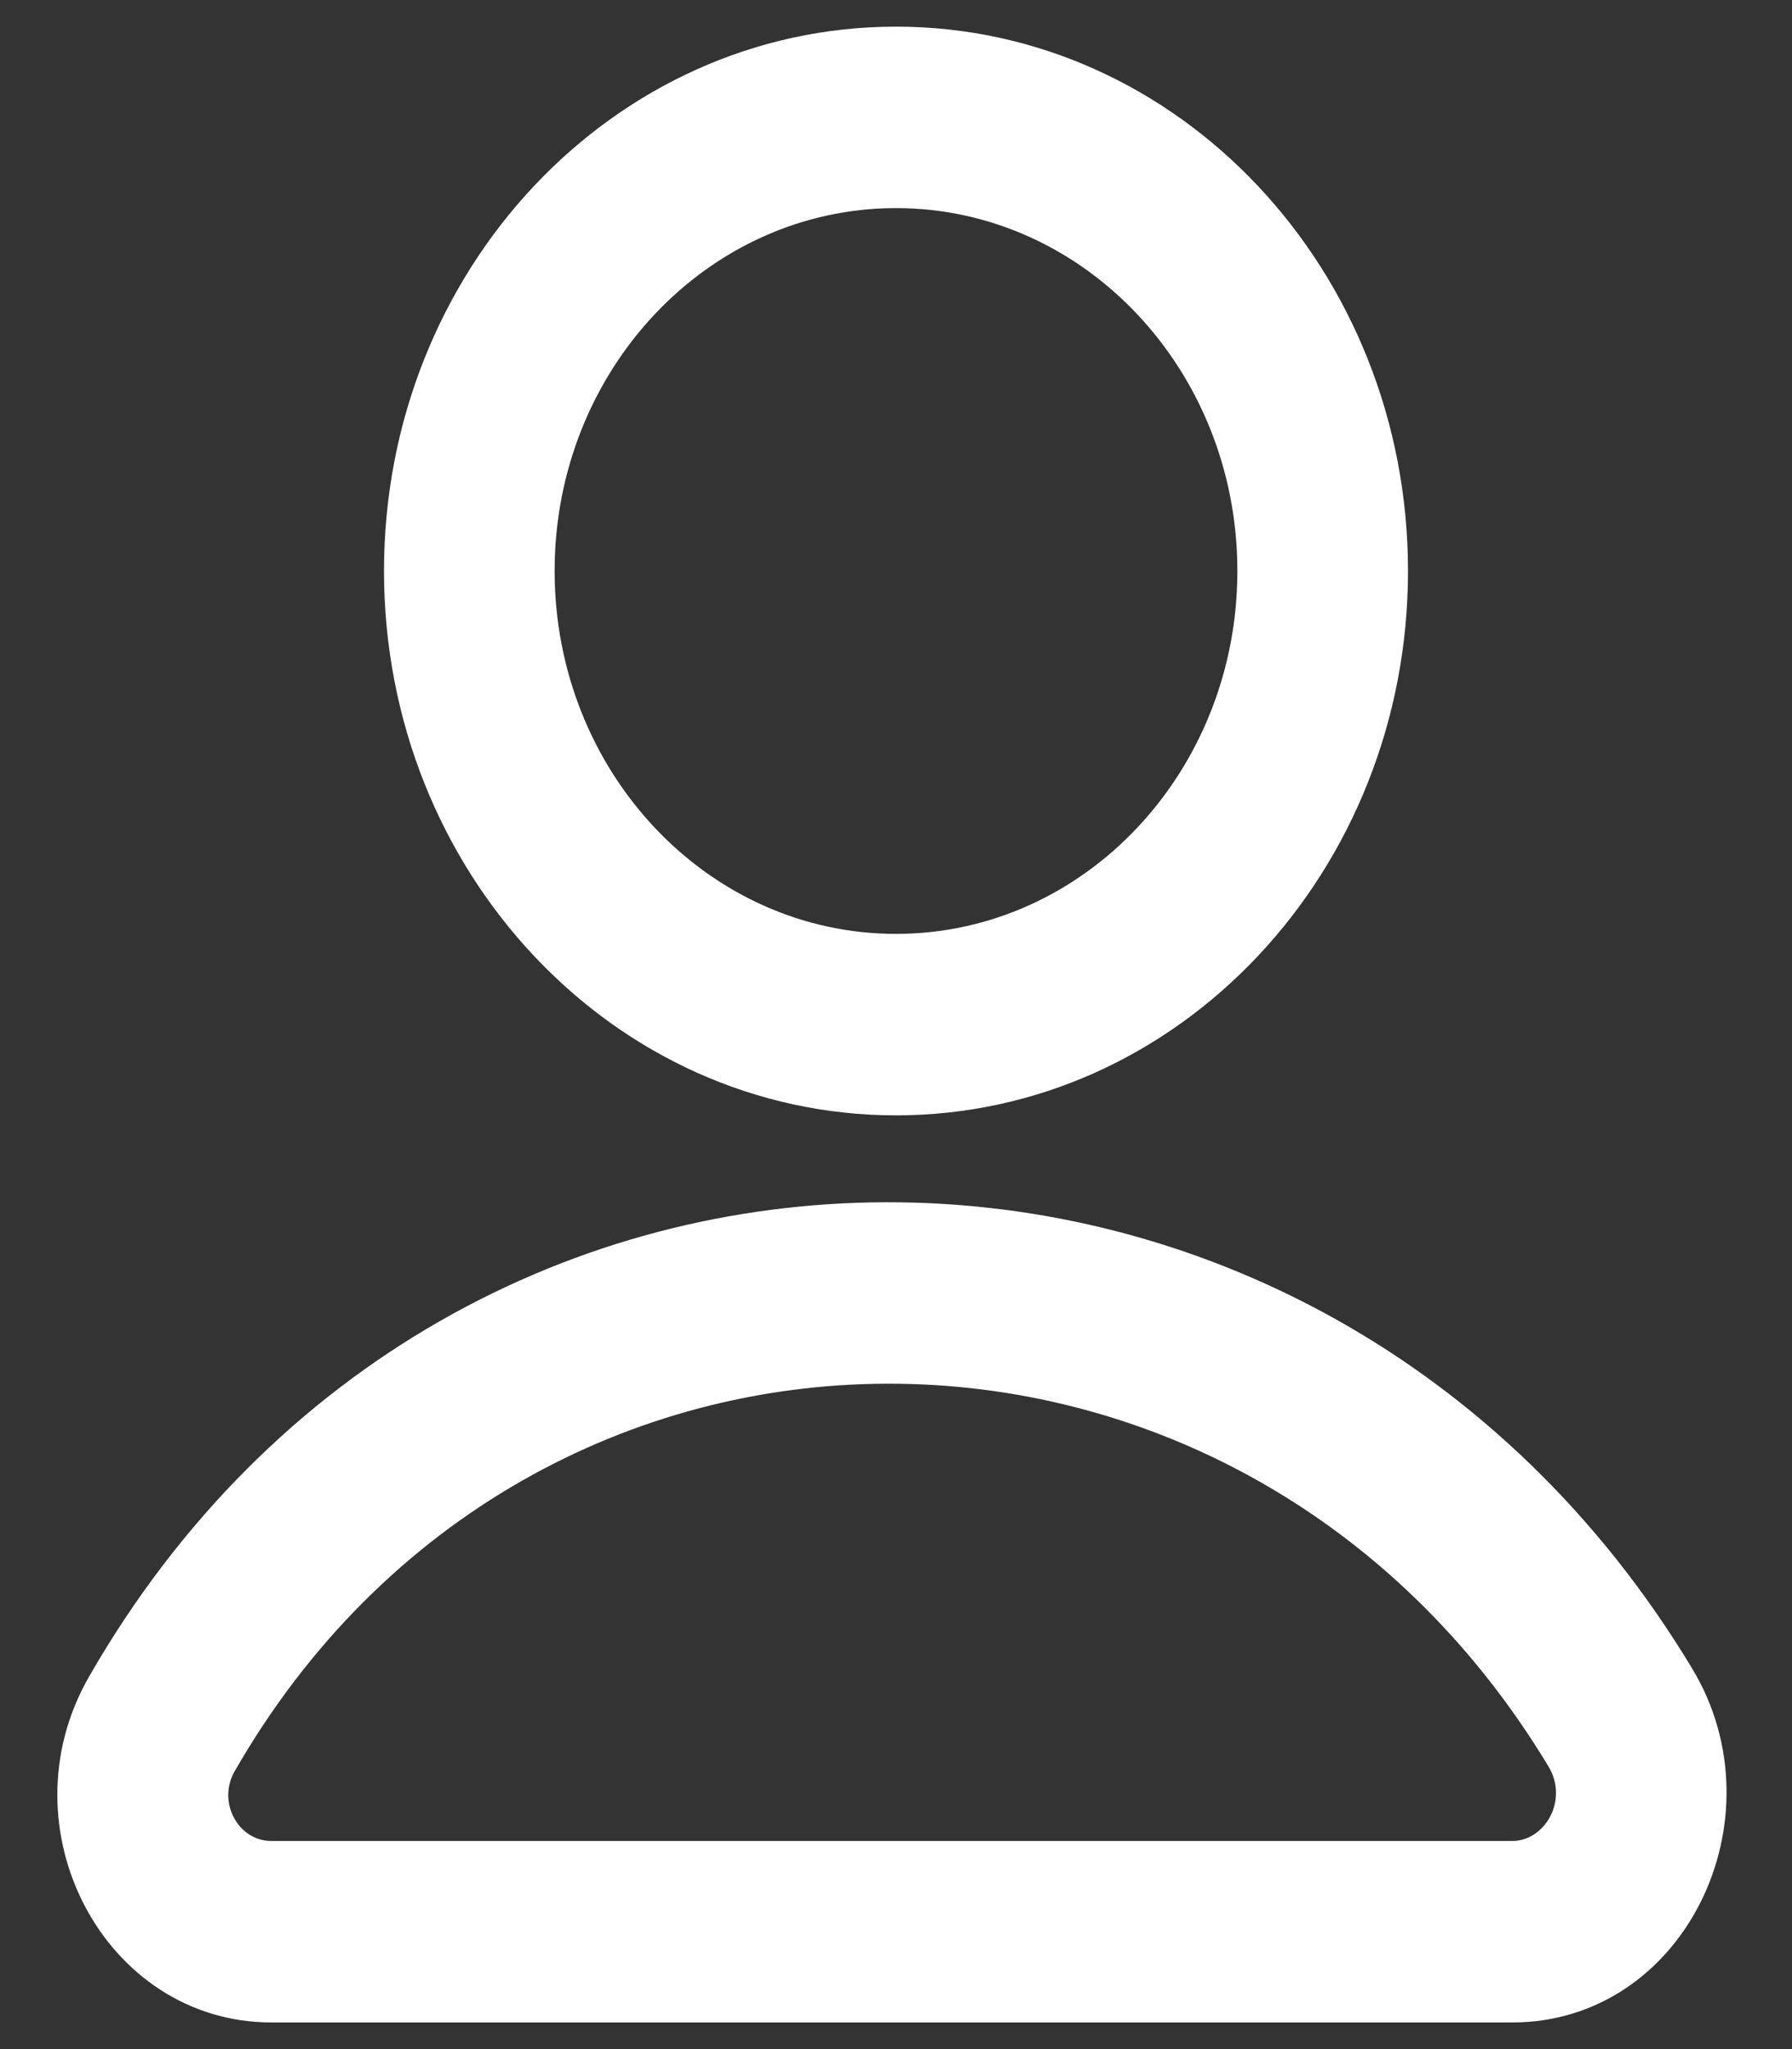
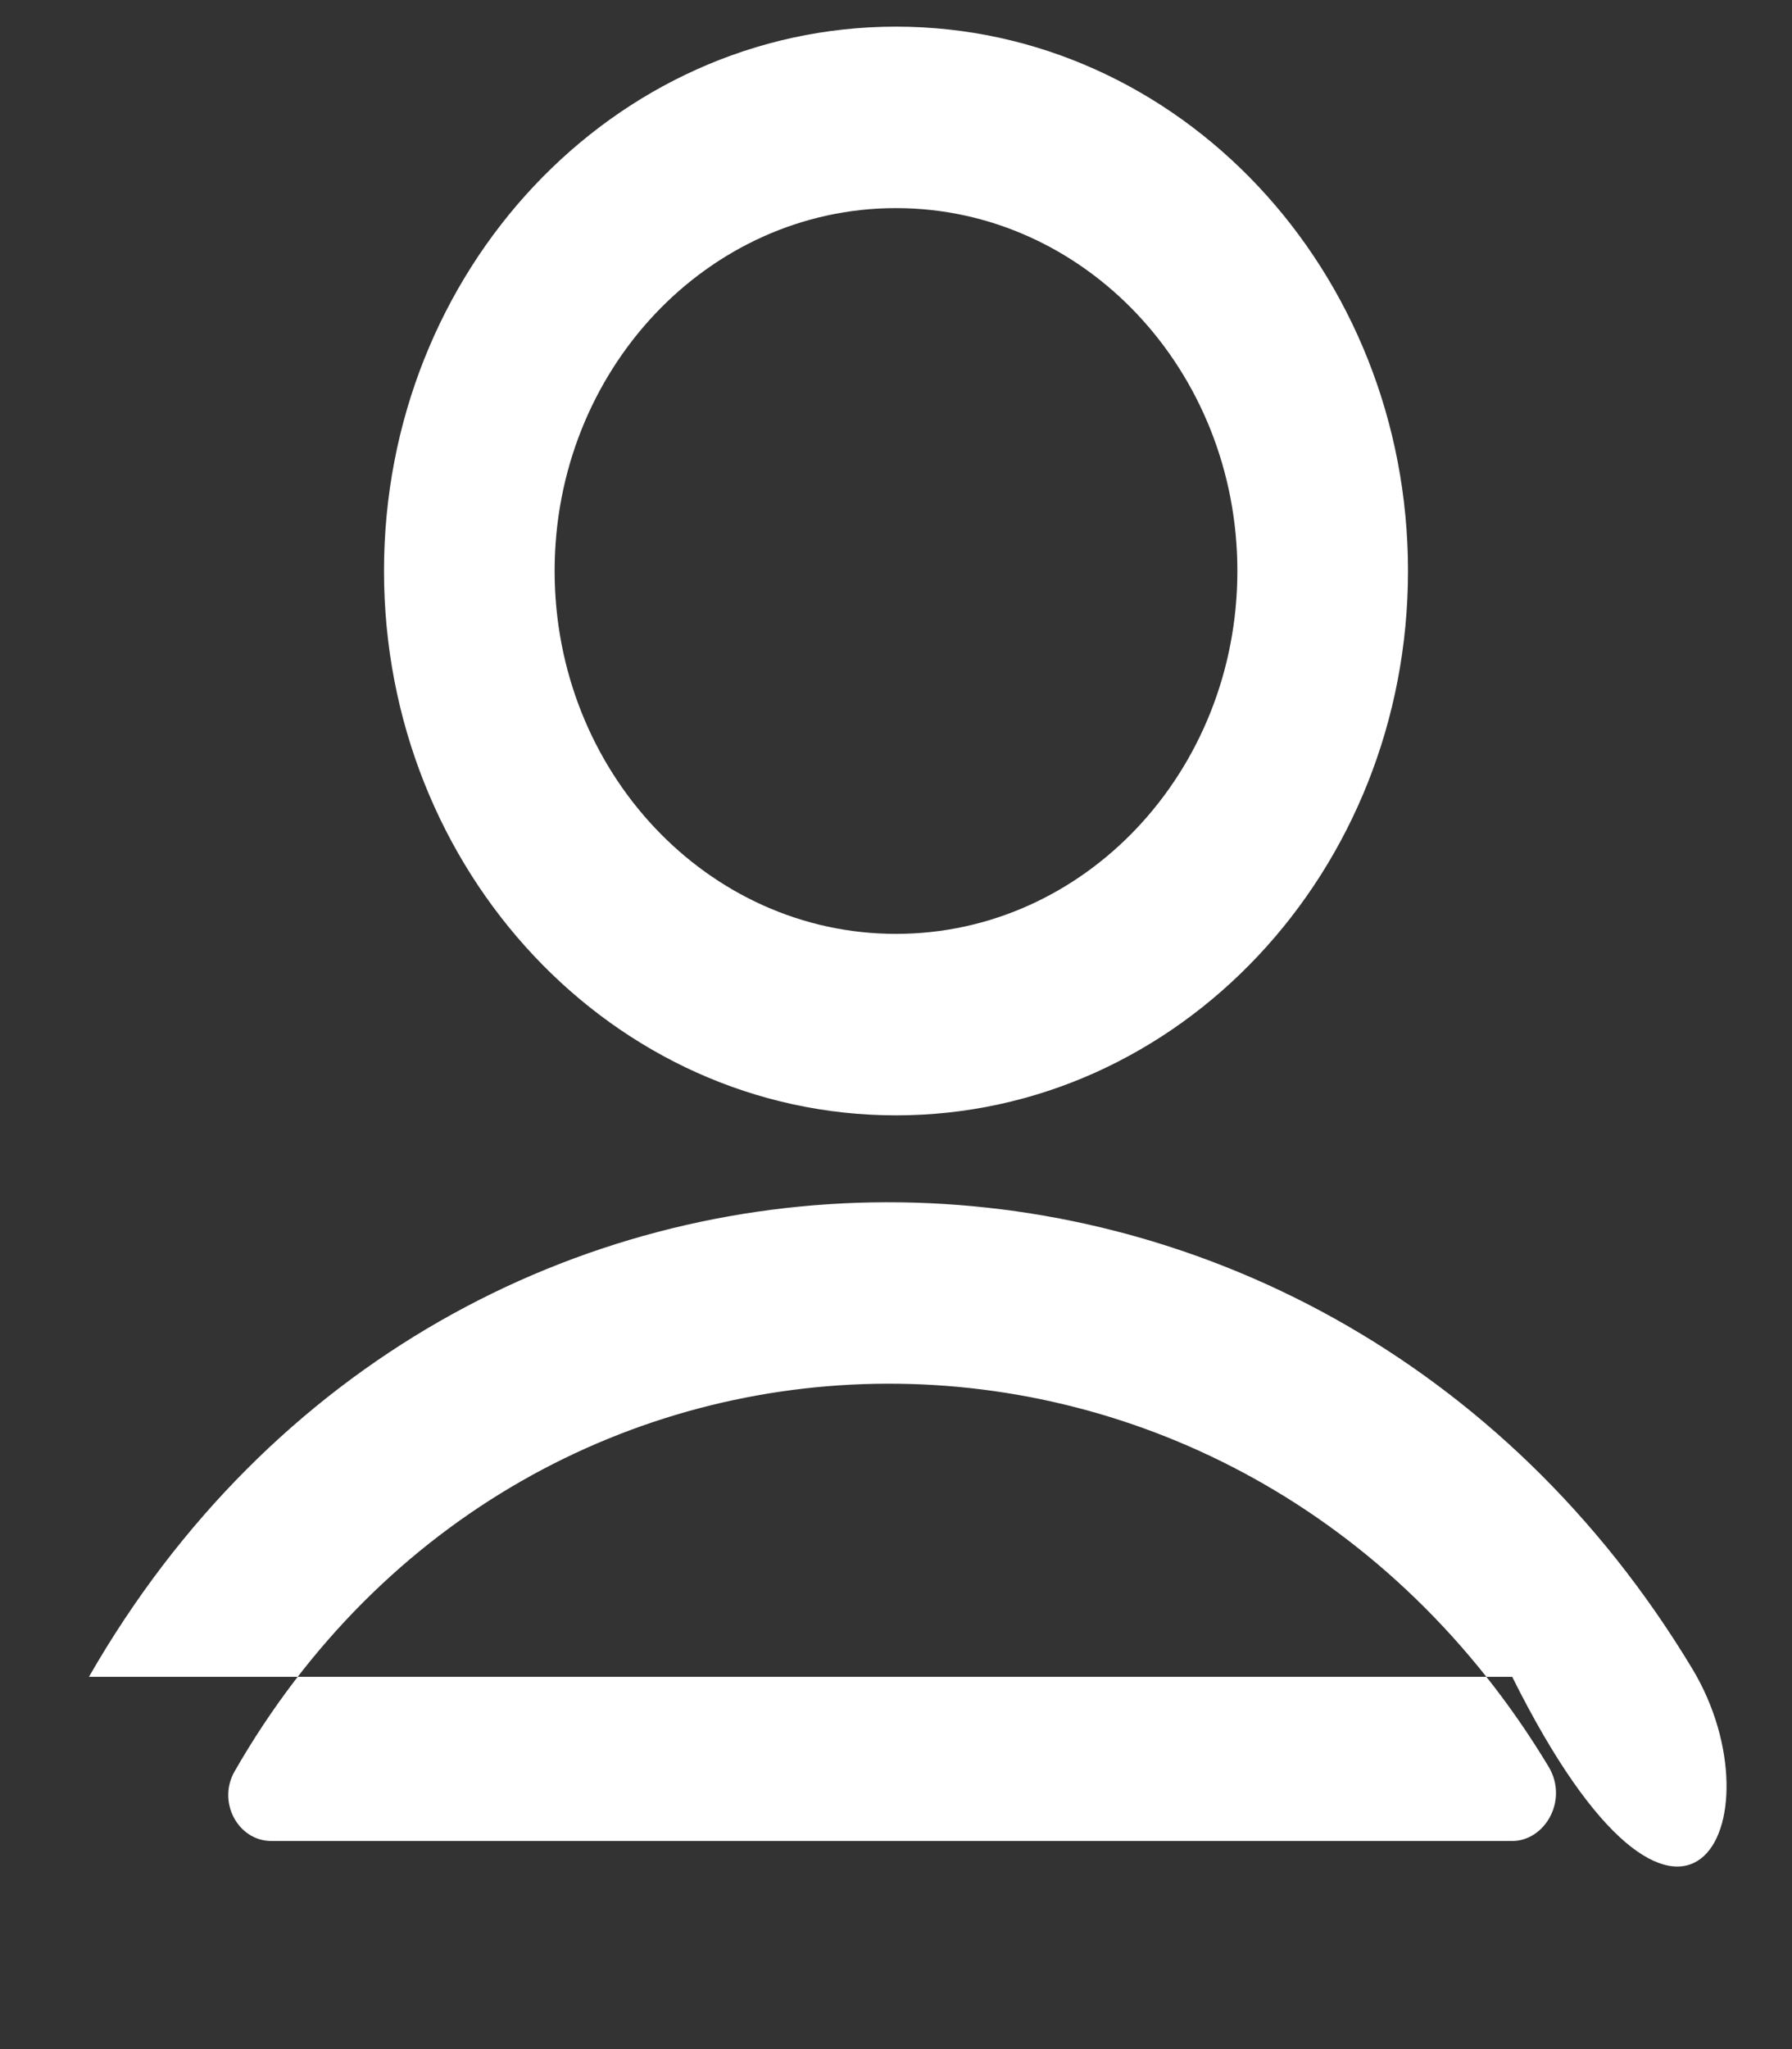
<svg xmlns="http://www.w3.org/2000/svg" width="14" height="16" viewBox="0 0 14 16" fill="none">
  <rect x="0" y="0" width="14" height="16" fill="#333333" stroke="none" />
-   <path fill-rule="evenodd" clip-rule="evenodd" d="M9.667 4.458C9.667 6.023 8.473 7.292 7 7.292C5.527 7.292 4.333 6.023 4.333 4.458C4.333 2.894 5.527 1.625 7 1.625C8.473 1.625 9.667 2.894 9.667 4.458ZM11 4.458C11 6.806 9.209 8.709 7 8.709C4.791 8.709 3 6.806 3 4.458C3 2.111 4.791 0.208 7 0.208C9.209 0.208 11 2.111 11 4.458ZM13.221 13.03C10.297 8.178 3.533 8.148 0.695 13.093C0.016 14.276 0.817 15.792 2.121 15.792H11.814C13.16 15.792 13.927 14.202 13.221 13.03ZM1.833 13.831C4.143 9.806 9.689 9.797 12.098 13.794C12.256 14.056 12.07 14.375 11.814 14.375H2.121C1.858 14.375 1.696 14.069 1.833 13.831Z" fill="white" />
+   <path fill-rule="evenodd" clip-rule="evenodd" d="M9.667 4.458C9.667 6.023 8.473 7.292 7 7.292C5.527 7.292 4.333 6.023 4.333 4.458C4.333 2.894 5.527 1.625 7 1.625C8.473 1.625 9.667 2.894 9.667 4.458ZM11 4.458C11 6.806 9.209 8.709 7 8.709C4.791 8.709 3 6.806 3 4.458C3 2.111 4.791 0.208 7 0.208C9.209 0.208 11 2.111 11 4.458ZM13.221 13.03C10.297 8.178 3.533 8.148 0.695 13.093H11.814C13.16 15.792 13.927 14.202 13.221 13.03ZM1.833 13.831C4.143 9.806 9.689 9.797 12.098 13.794C12.256 14.056 12.07 14.375 11.814 14.375H2.121C1.858 14.375 1.696 14.069 1.833 13.831Z" fill="white" />
</svg>